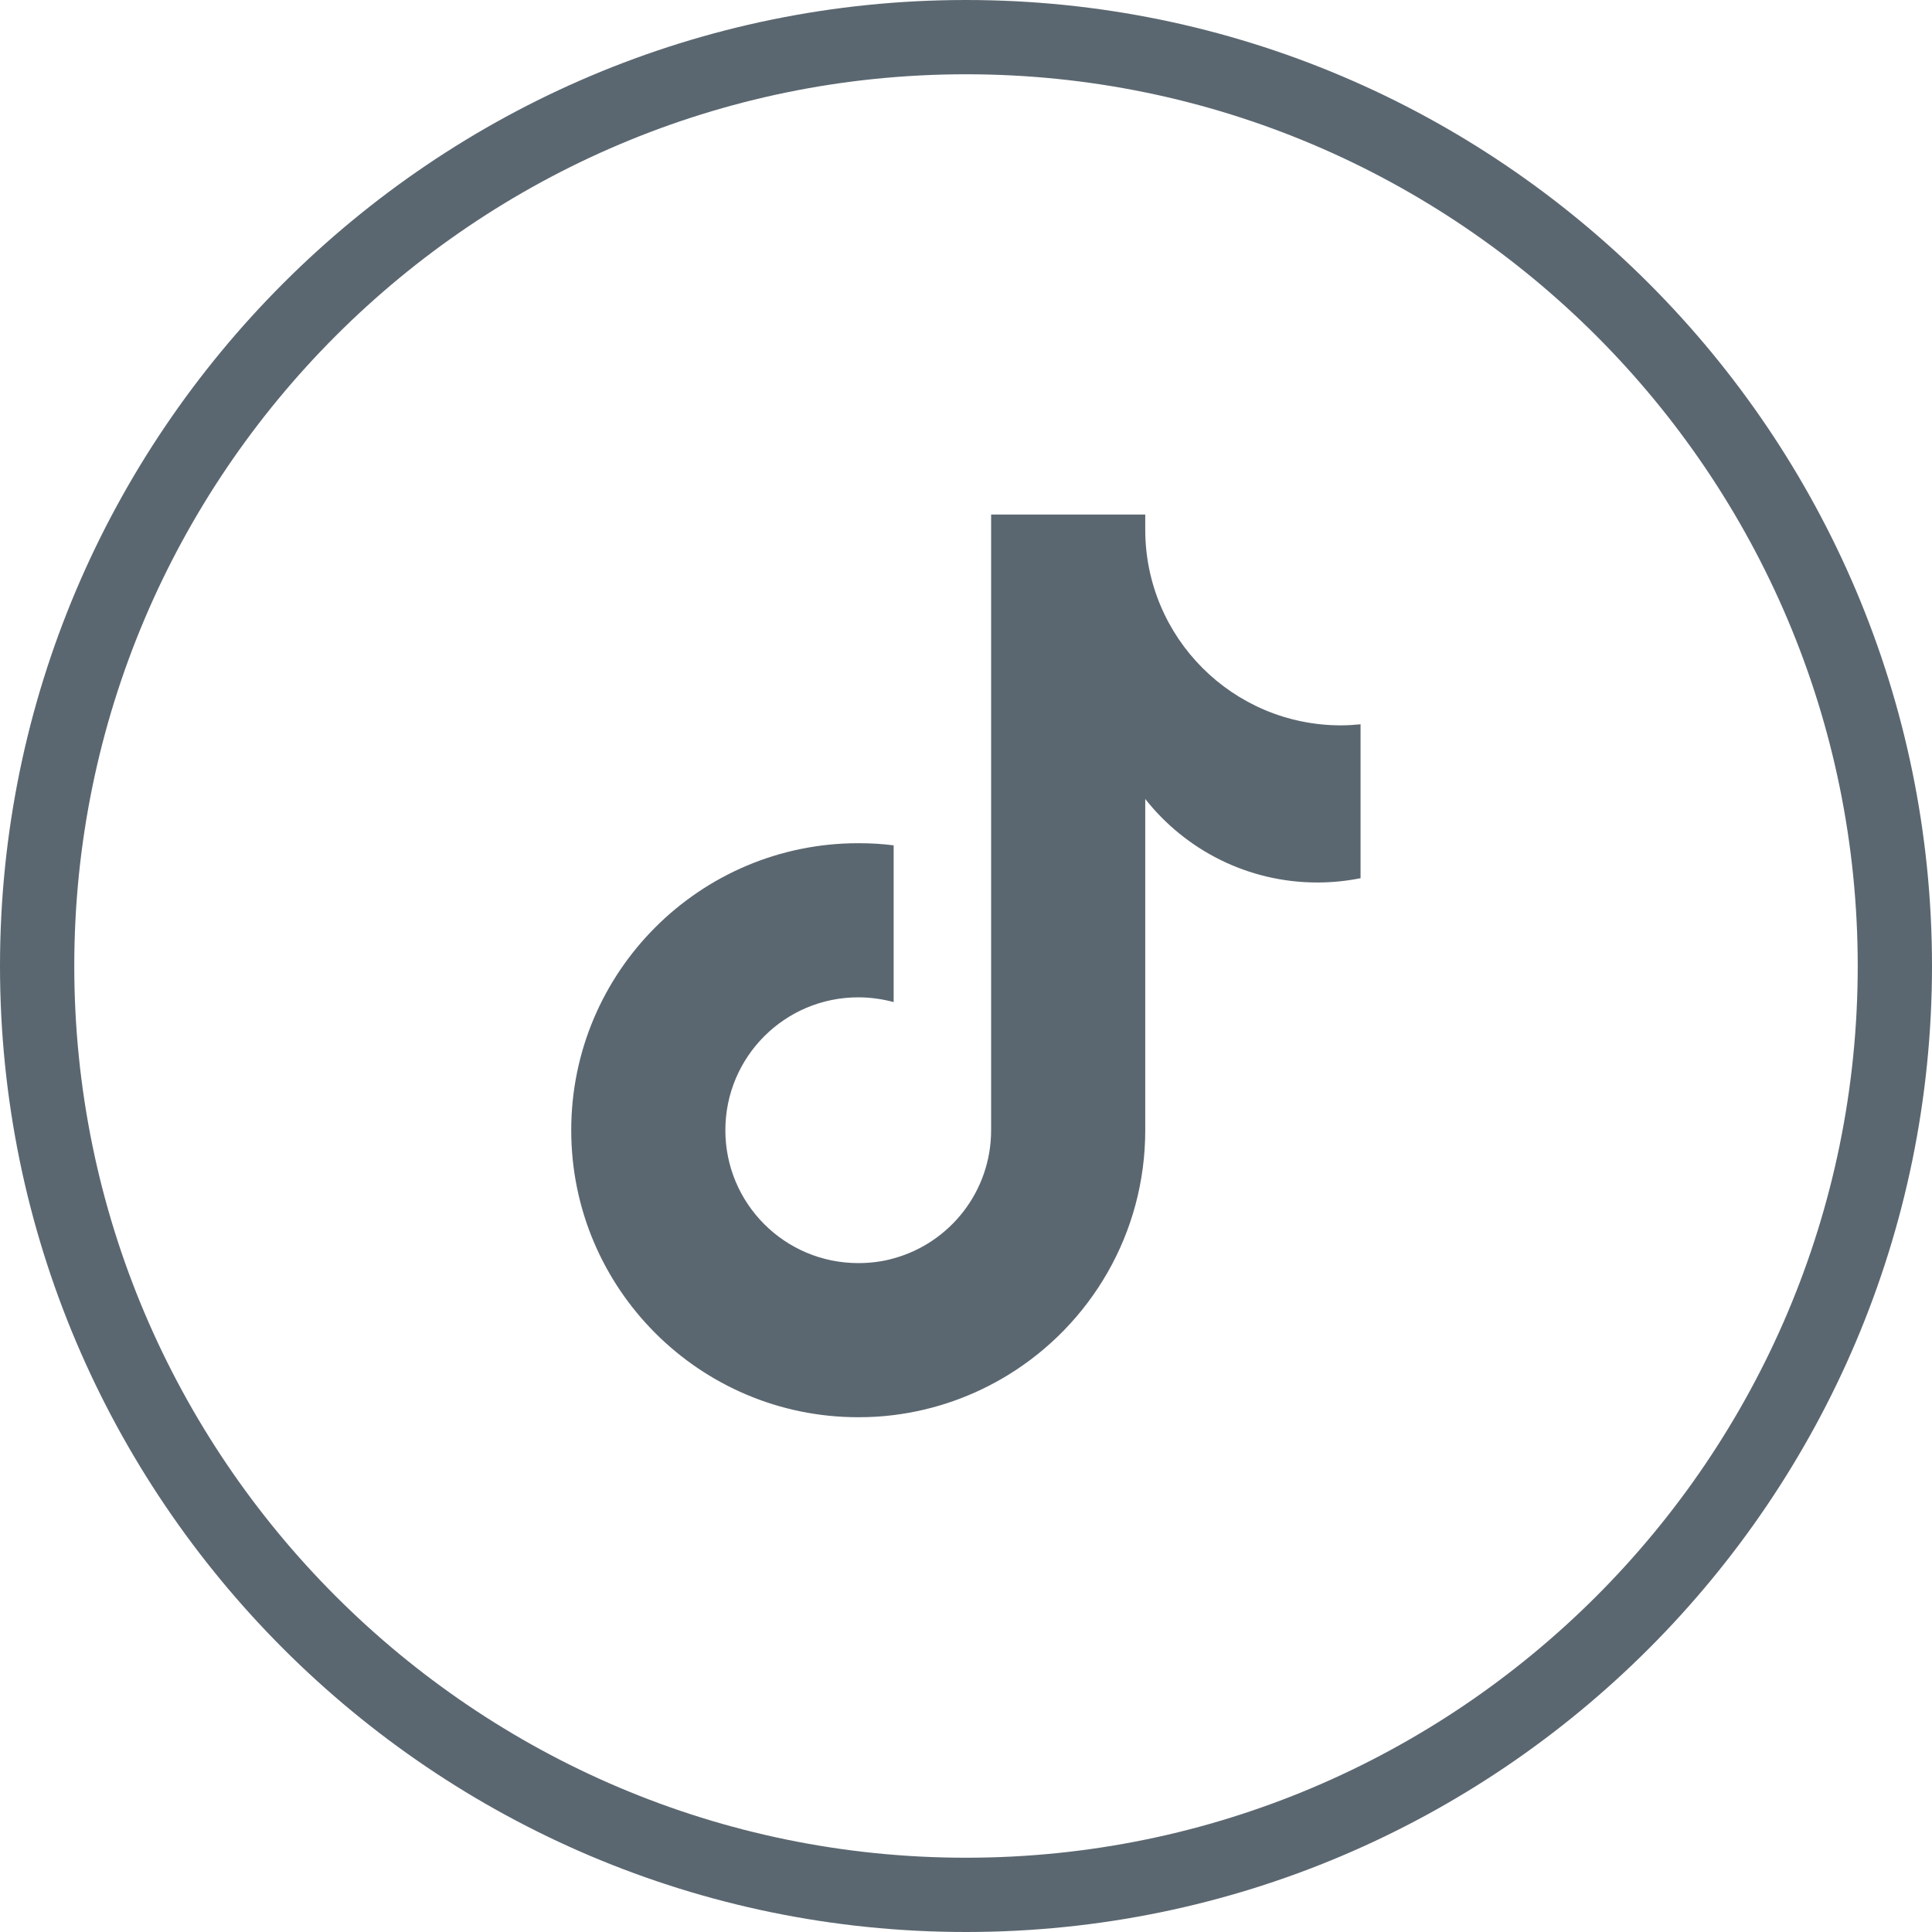
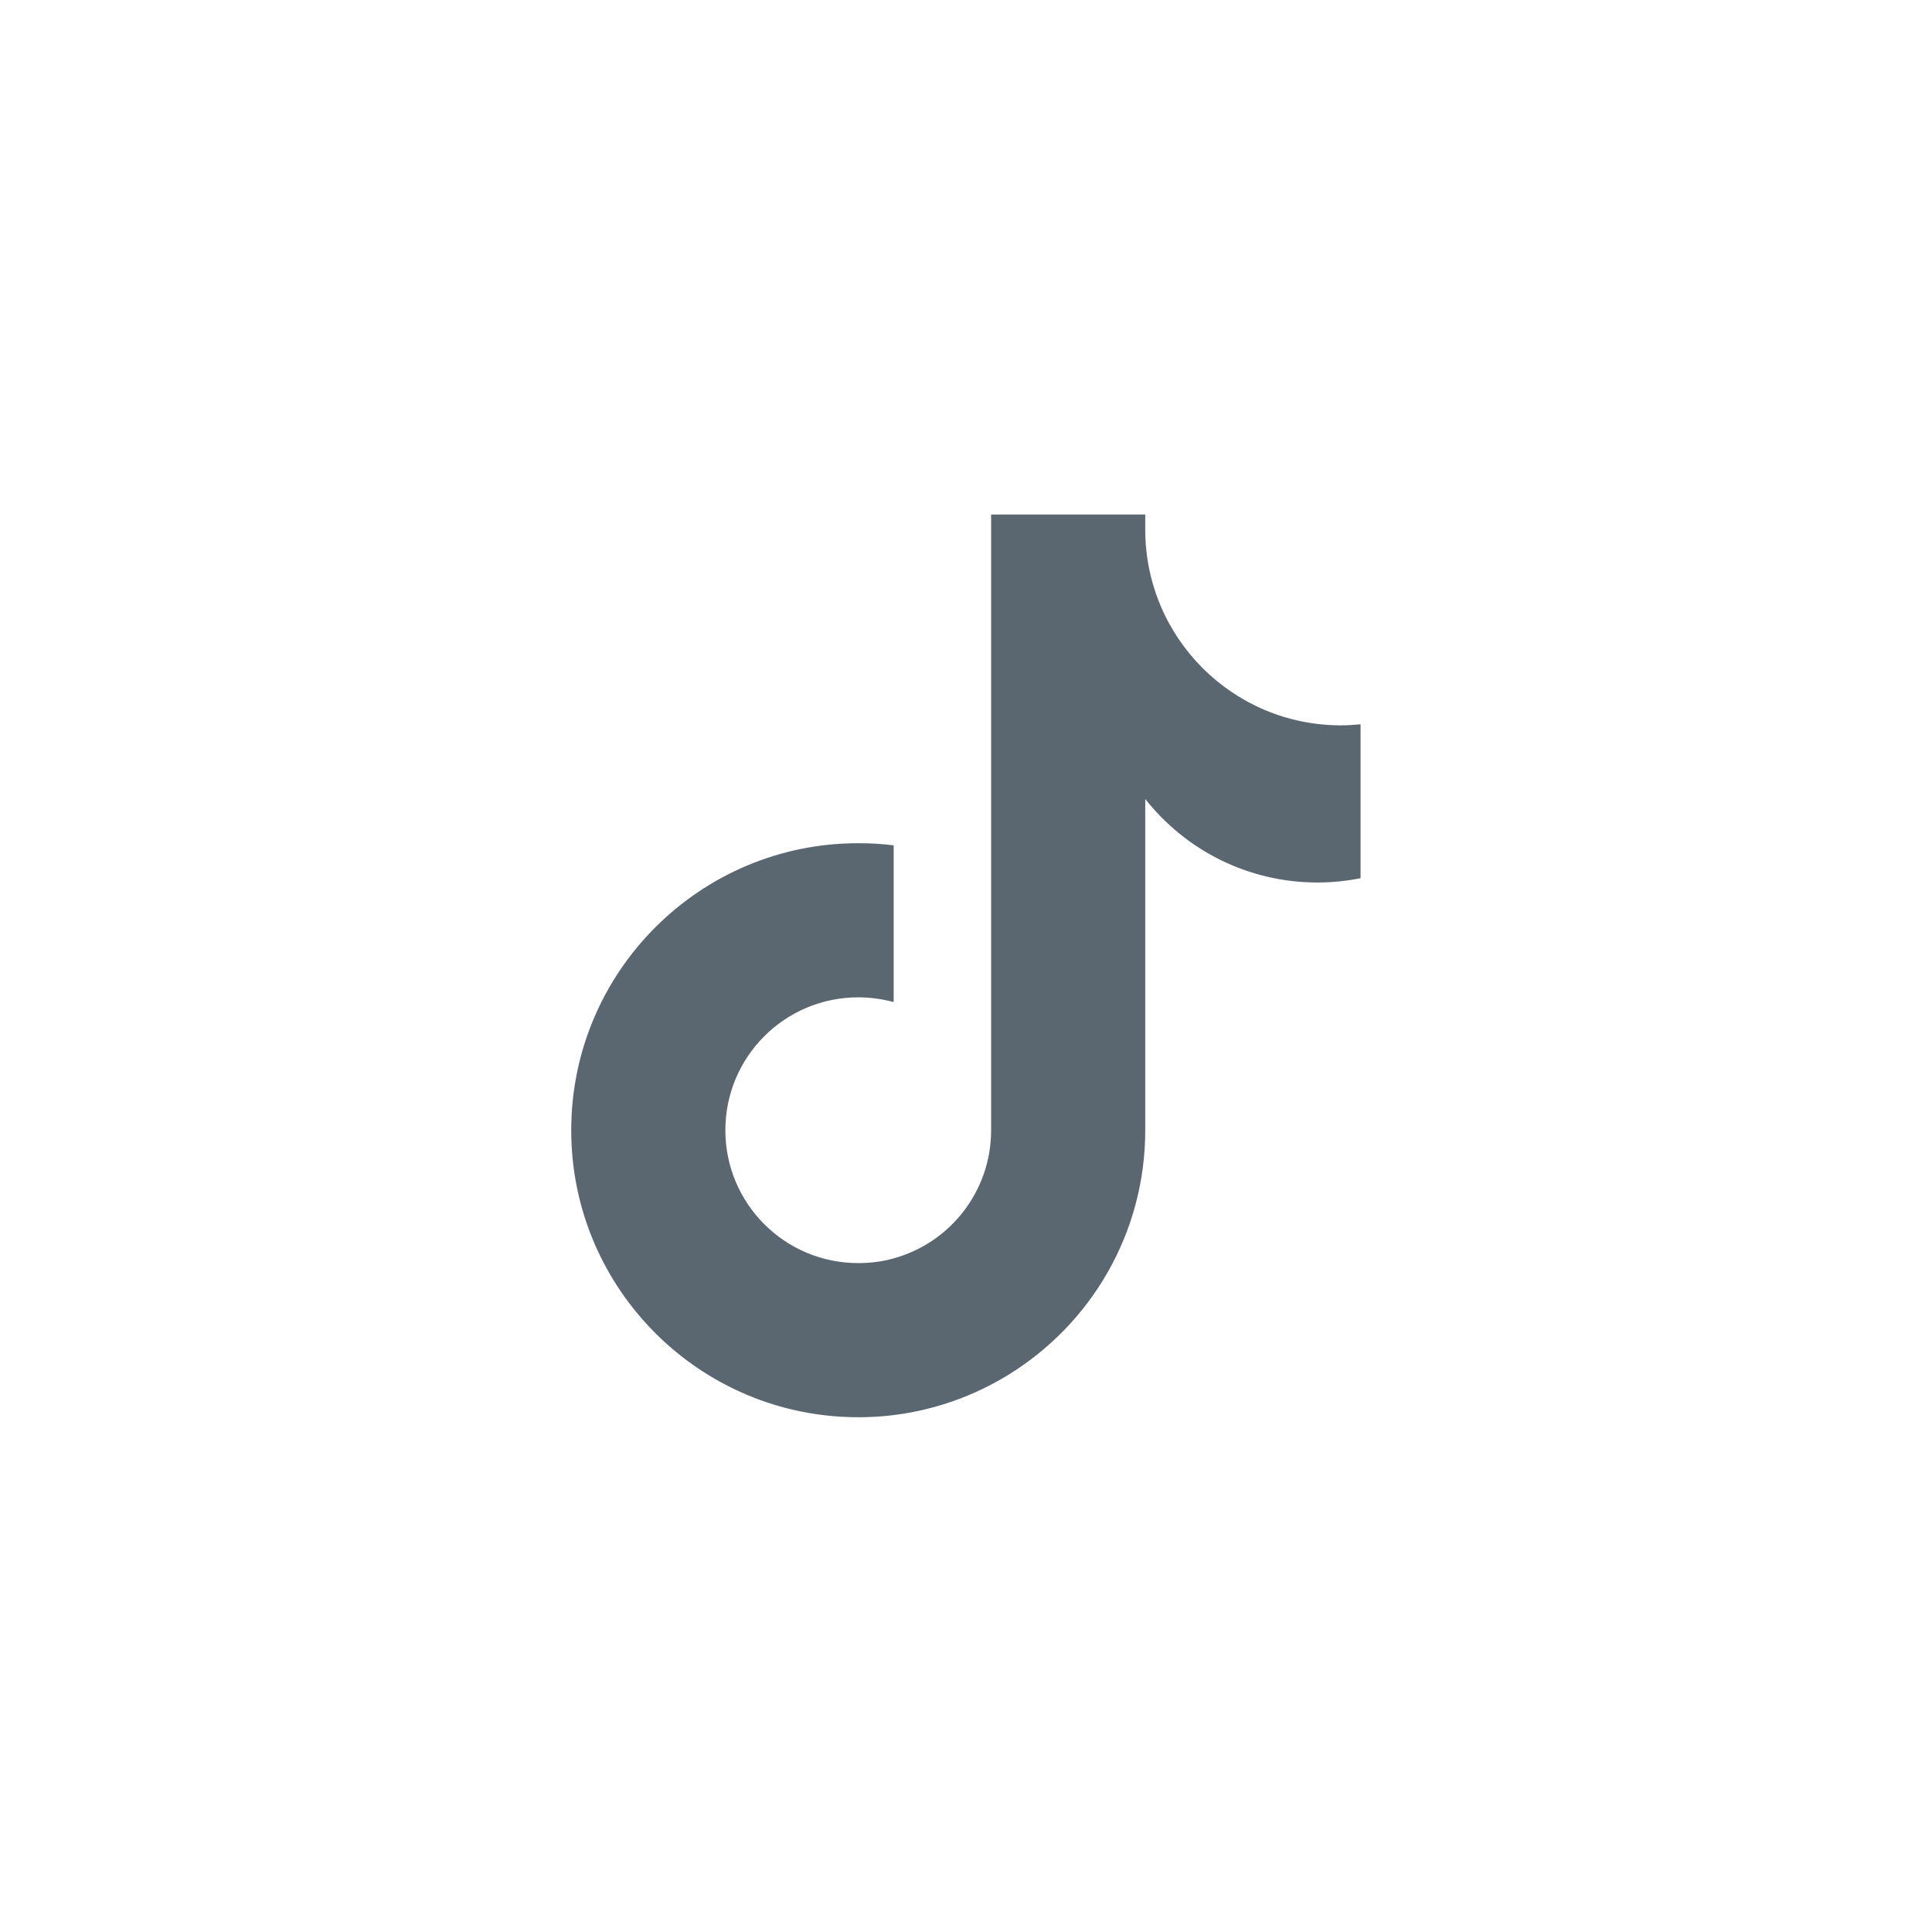
<svg xmlns="http://www.w3.org/2000/svg" id="a" width="90" height="90" viewBox="0 0 90 90">
  <defs>
    <style>.b{fill:#5b6770;stroke-width:0px;}</style>
  </defs>
-   <path class="b" d="M45,90C20.19,90,0,69.81,0,45S20.19,0,45,0s45,20.19,45,45-20.19,45-45,45ZM45,3.46C22.1,3.46,3.46,22.1,3.46,45s18.63,41.54,41.54,41.54,41.54-18.63,41.54-41.54S67.9,3.46,45,3.46Z" />
  <path class="b" d="M62.47,33.79c-5.04,0-9.12-4.08-9.12-9.12,0-.04,0-.07,0-.11h0s0-.59,0-.59h-7.18v28.68c0,2.85-1.92,5.25-4.54,5.97-.52.15-1.08.22-1.65.22-3.42,0-6.19-2.77-6.19-6.19s2.77-6.19,6.19-6.19c.57,0,1.12.08,1.65.22v-7.3c-.54-.07-1.09-.1-1.65-.1-7.38,0-13.37,5.99-13.37,13.37s5.99,13.37,13.37,13.37c.56,0,1.11-.03,1.65-.1,1.94-.24,3.76-.9,5.35-1.88,3.82-2.35,6.37-6.57,6.37-11.39v-15.43c1.87,2.37,4.77,3.89,8.02,3.89.69,0,1.36-.07,2.01-.2v-7.17c-.3.03-.61.05-.92.05Z" />
</svg>